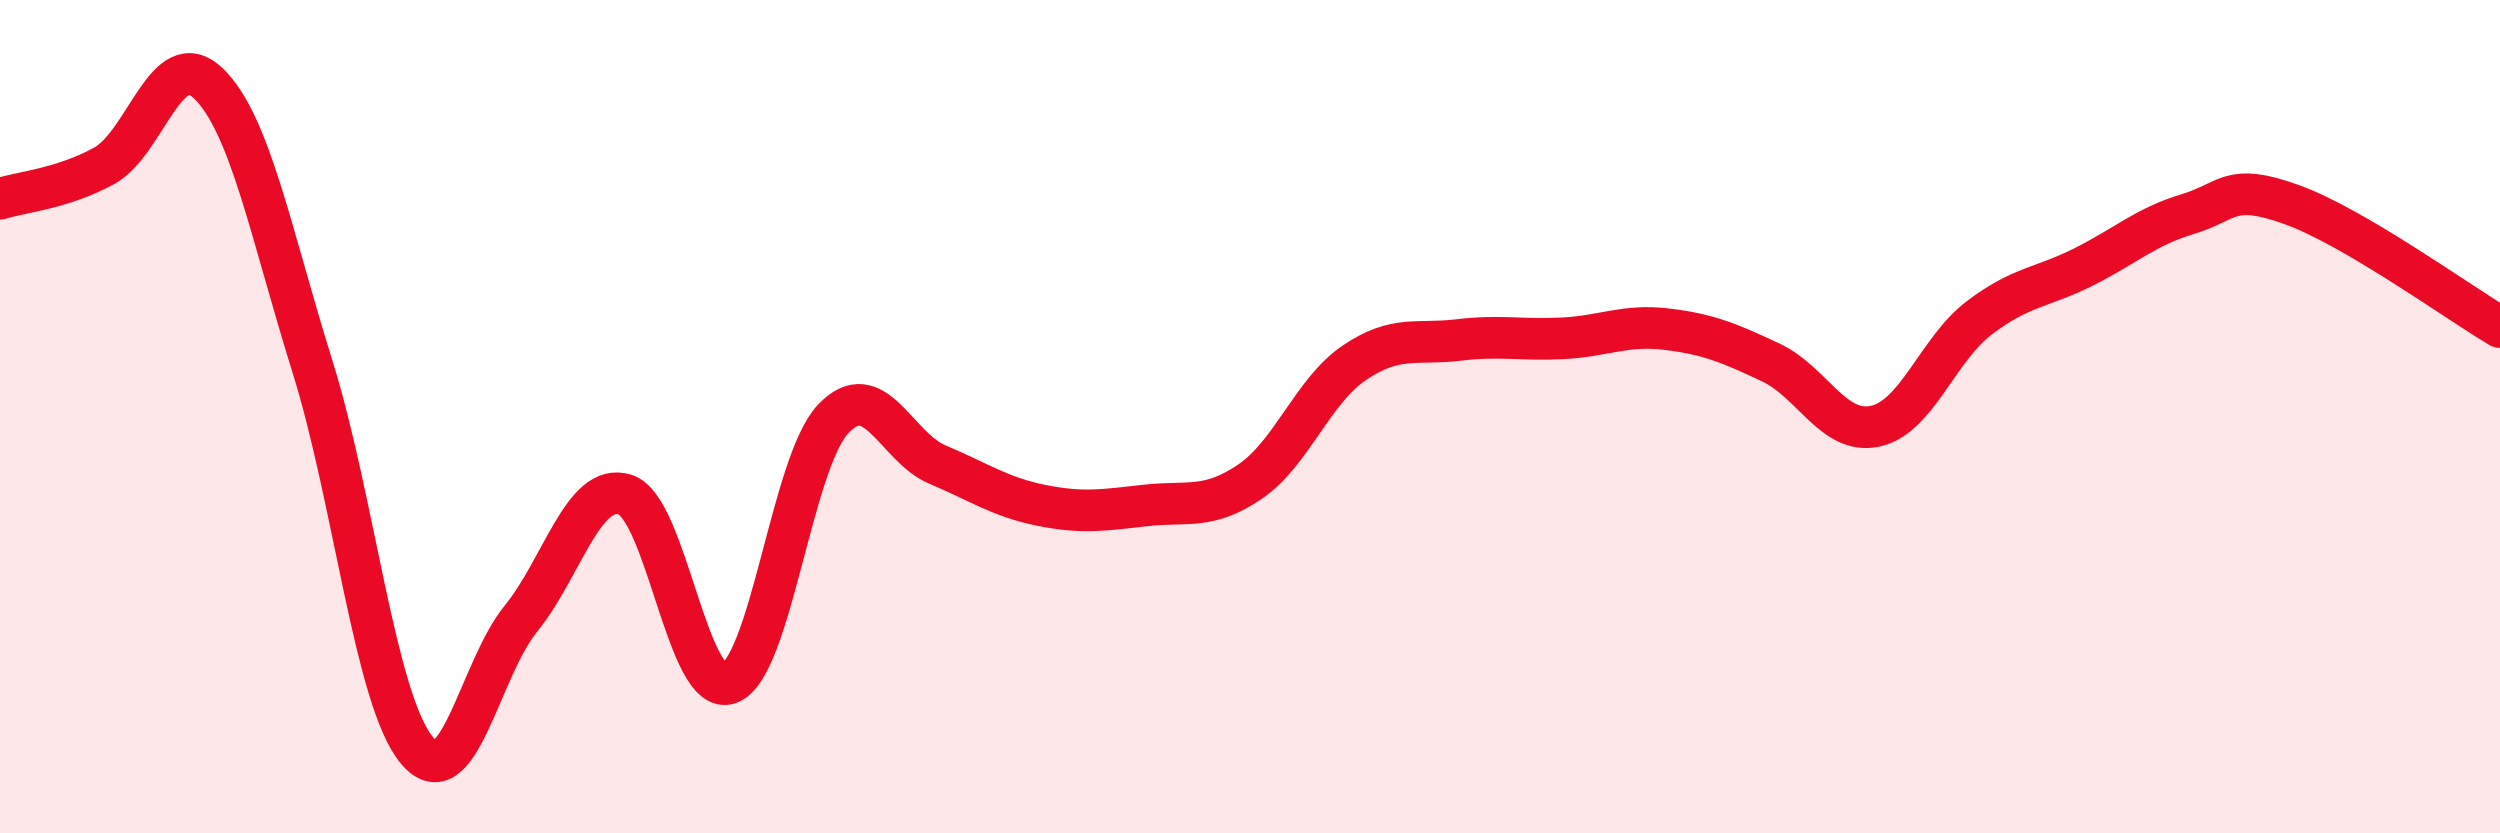
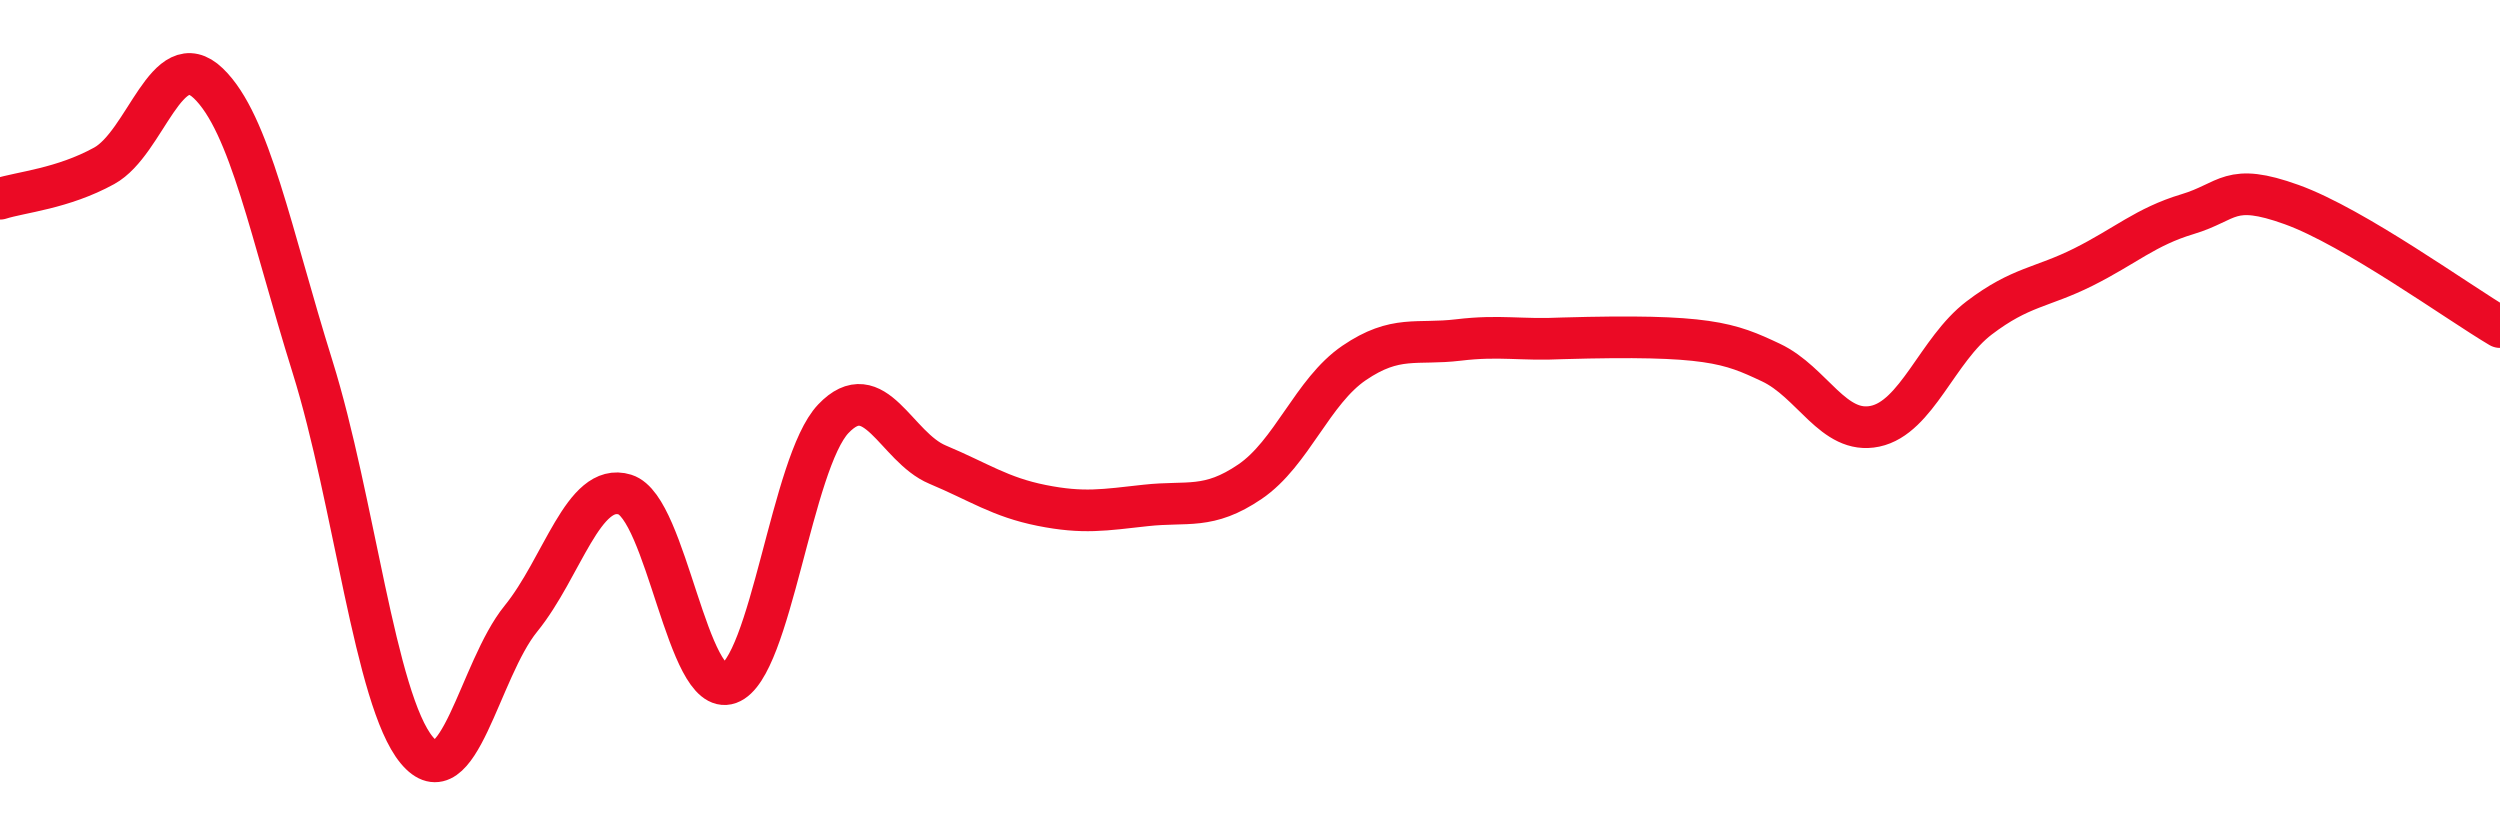
<svg xmlns="http://www.w3.org/2000/svg" width="60" height="20" viewBox="0 0 60 20">
-   <path d="M 0,4.77 C 0.5,4.61 1.5,4.53 2.5,3.98 C 3.5,3.43 4,1.04 5,2 C 6,2.96 6.5,5.6 7.5,8.8 C 8.5,12 9,16.79 10,18 C 11,19.21 11.5,16.08 12.5,14.85 C 13.5,13.62 14,11.56 15,11.87 C 16,12.18 16.5,16.76 17.5,16.4 C 18.5,16.04 19,11.1 20,10.05 C 21,9 21.5,10.73 22.5,11.15 C 23.5,11.57 24,11.93 25,12.13 C 26,12.33 26.5,12.24 27.5,12.13 C 28.5,12.02 29,12.24 30,11.56 C 31,10.88 31.5,9.39 32.5,8.71 C 33.5,8.03 34,8.28 35,8.16 C 36,8.04 36.5,8.17 37.5,8.12 C 38.5,8.07 39,7.78 40,7.9 C 41,8.02 41.5,8.23 42.5,8.7 C 43.5,9.17 44,10.44 45,10.23 C 46,10.02 46.5,8.39 47.5,7.63 C 48.5,6.87 49,6.91 50,6.41 C 51,5.91 51.5,5.44 52.5,5.14 C 53.5,4.84 53.5,4.37 55,4.91 C 56.5,5.45 59,7.26 60,7.85L60 20L0 20Z" fill="#EB0A25" opacity="0.1" stroke-linecap="round" stroke-linejoin="round" />
-   <path d="M 0,4.77 C 0.5,4.61 1.5,4.53 2.5,3.98 C 3.5,3.43 4,1.04 5,2 C 6,2.96 6.5,5.6 7.5,8.8 C 8.5,12 9,16.79 10,18 C 11,19.21 11.5,16.08 12.5,14.85 C 13.5,13.62 14,11.56 15,11.87 C 16,12.18 16.5,16.76 17.5,16.4 C 18.5,16.04 19,11.1 20,10.05 C 21,9 21.5,10.73 22.5,11.15 C 23.5,11.57 24,11.93 25,12.13 C 26,12.33 26.5,12.24 27.5,12.13 C 28.5,12.02 29,12.24 30,11.56 C 31,10.88 31.5,9.39 32.5,8.71 C 33.5,8.03 34,8.28 35,8.16 C 36,8.04 36.5,8.17 37.5,8.12 C 38.5,8.07 39,7.78 40,7.9 C 41,8.02 41.5,8.23 42.5,8.7 C 43.5,9.17 44,10.44 45,10.23 C 46,10.02 46.5,8.39 47.5,7.63 C 48.5,6.87 49,6.91 50,6.41 C 51,5.91 51.5,5.44 52.5,5.14 C 53.5,4.84 53.5,4.37 55,4.91 C 56.5,5.45 59,7.26 60,7.85" stroke="#EB0A25" stroke-width="1" fill="none" stroke-linecap="round" stroke-linejoin="round" />
+   <path d="M 0,4.77 C 0.5,4.61 1.5,4.53 2.5,3.98 C 3.5,3.43 4,1.04 5,2 C 6,2.96 6.5,5.6 7.5,8.8 C 8.5,12 9,16.79 10,18 C 11,19.21 11.5,16.08 12.5,14.85 C 13.5,13.62 14,11.56 15,11.87 C 16,12.18 16.5,16.76 17.5,16.4 C 18.5,16.04 19,11.1 20,10.05 C 21,9 21.5,10.73 22.5,11.15 C 23.5,11.57 24,11.93 25,12.13 C 26,12.33 26.5,12.24 27.5,12.13 C 28.5,12.02 29,12.24 30,11.56 C 31,10.88 31.5,9.39 32.5,8.71 C 33.5,8.03 34,8.28 35,8.16 C 36,8.04 36.5,8.17 37.5,8.12 C 41,8.02 41.5,8.23 42.5,8.7 C 43.5,9.17 44,10.44 45,10.23 C 46,10.02 46.5,8.39 47.5,7.63 C 48.5,6.87 49,6.91 50,6.41 C 51,5.91 51.5,5.44 52.5,5.14 C 53.5,4.84 53.5,4.37 55,4.91 C 56.5,5.45 59,7.26 60,7.85" stroke="#EB0A25" stroke-width="1" fill="none" stroke-linecap="round" stroke-linejoin="round" />
</svg>